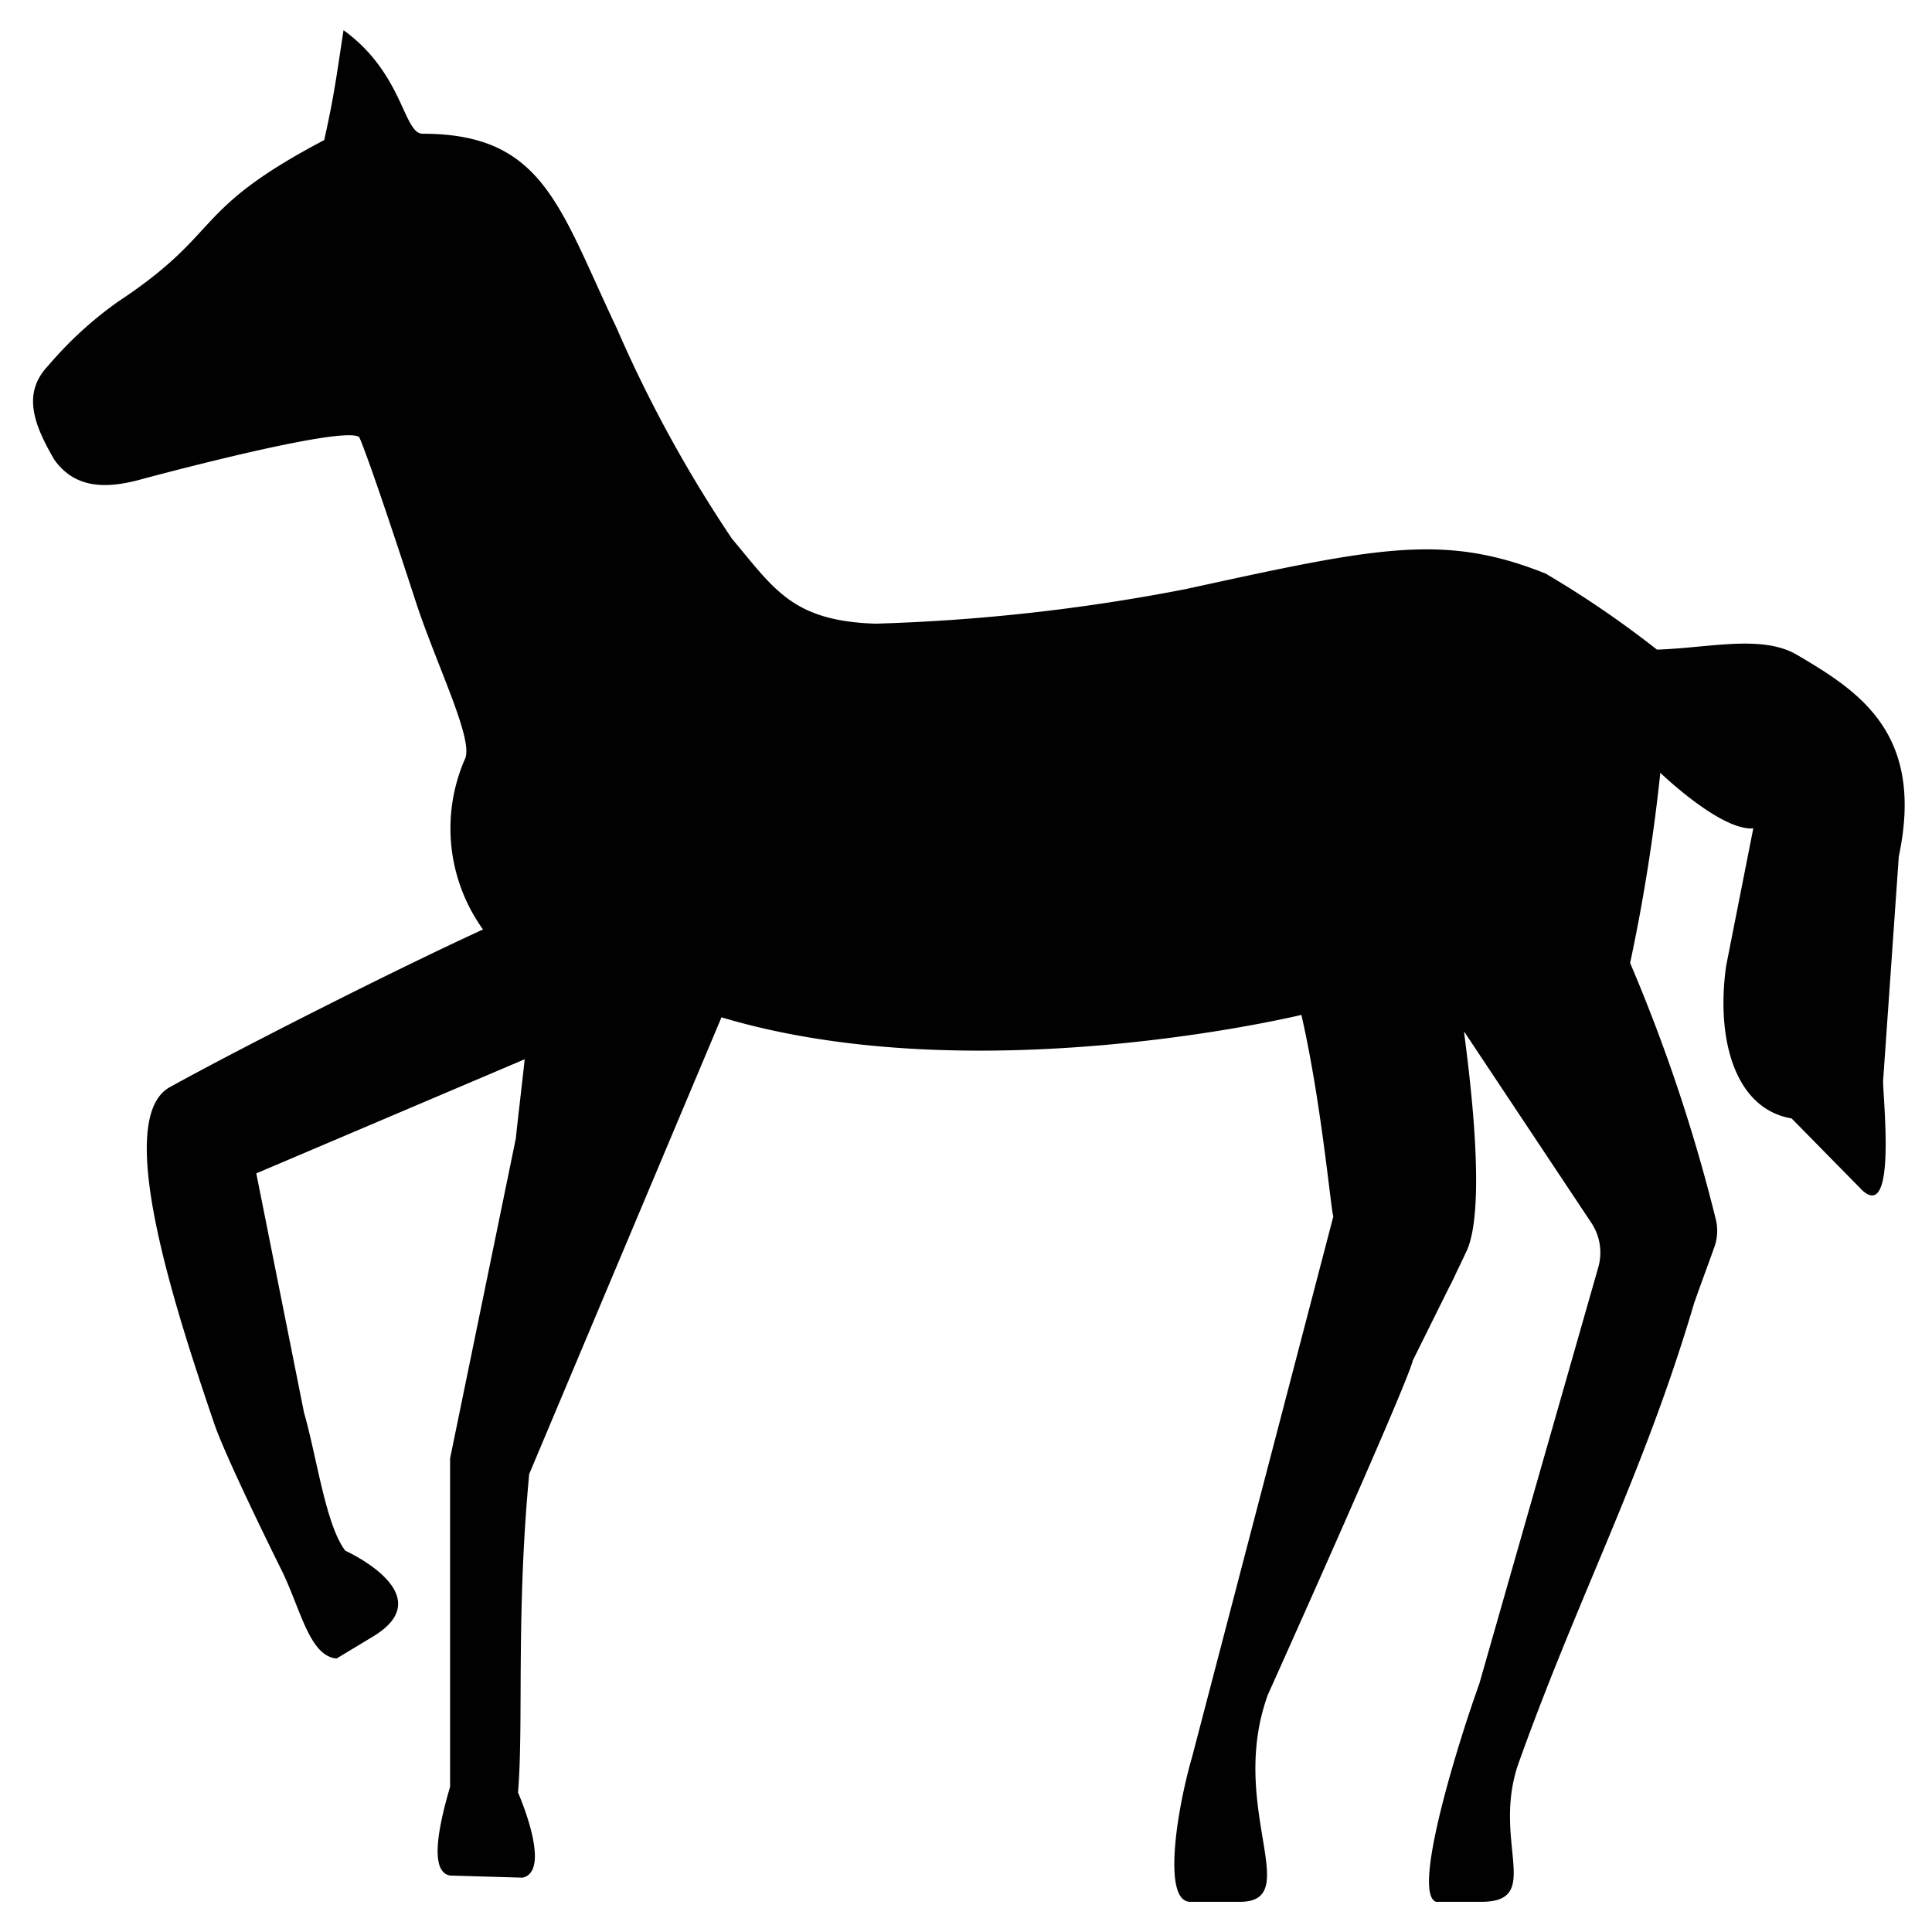
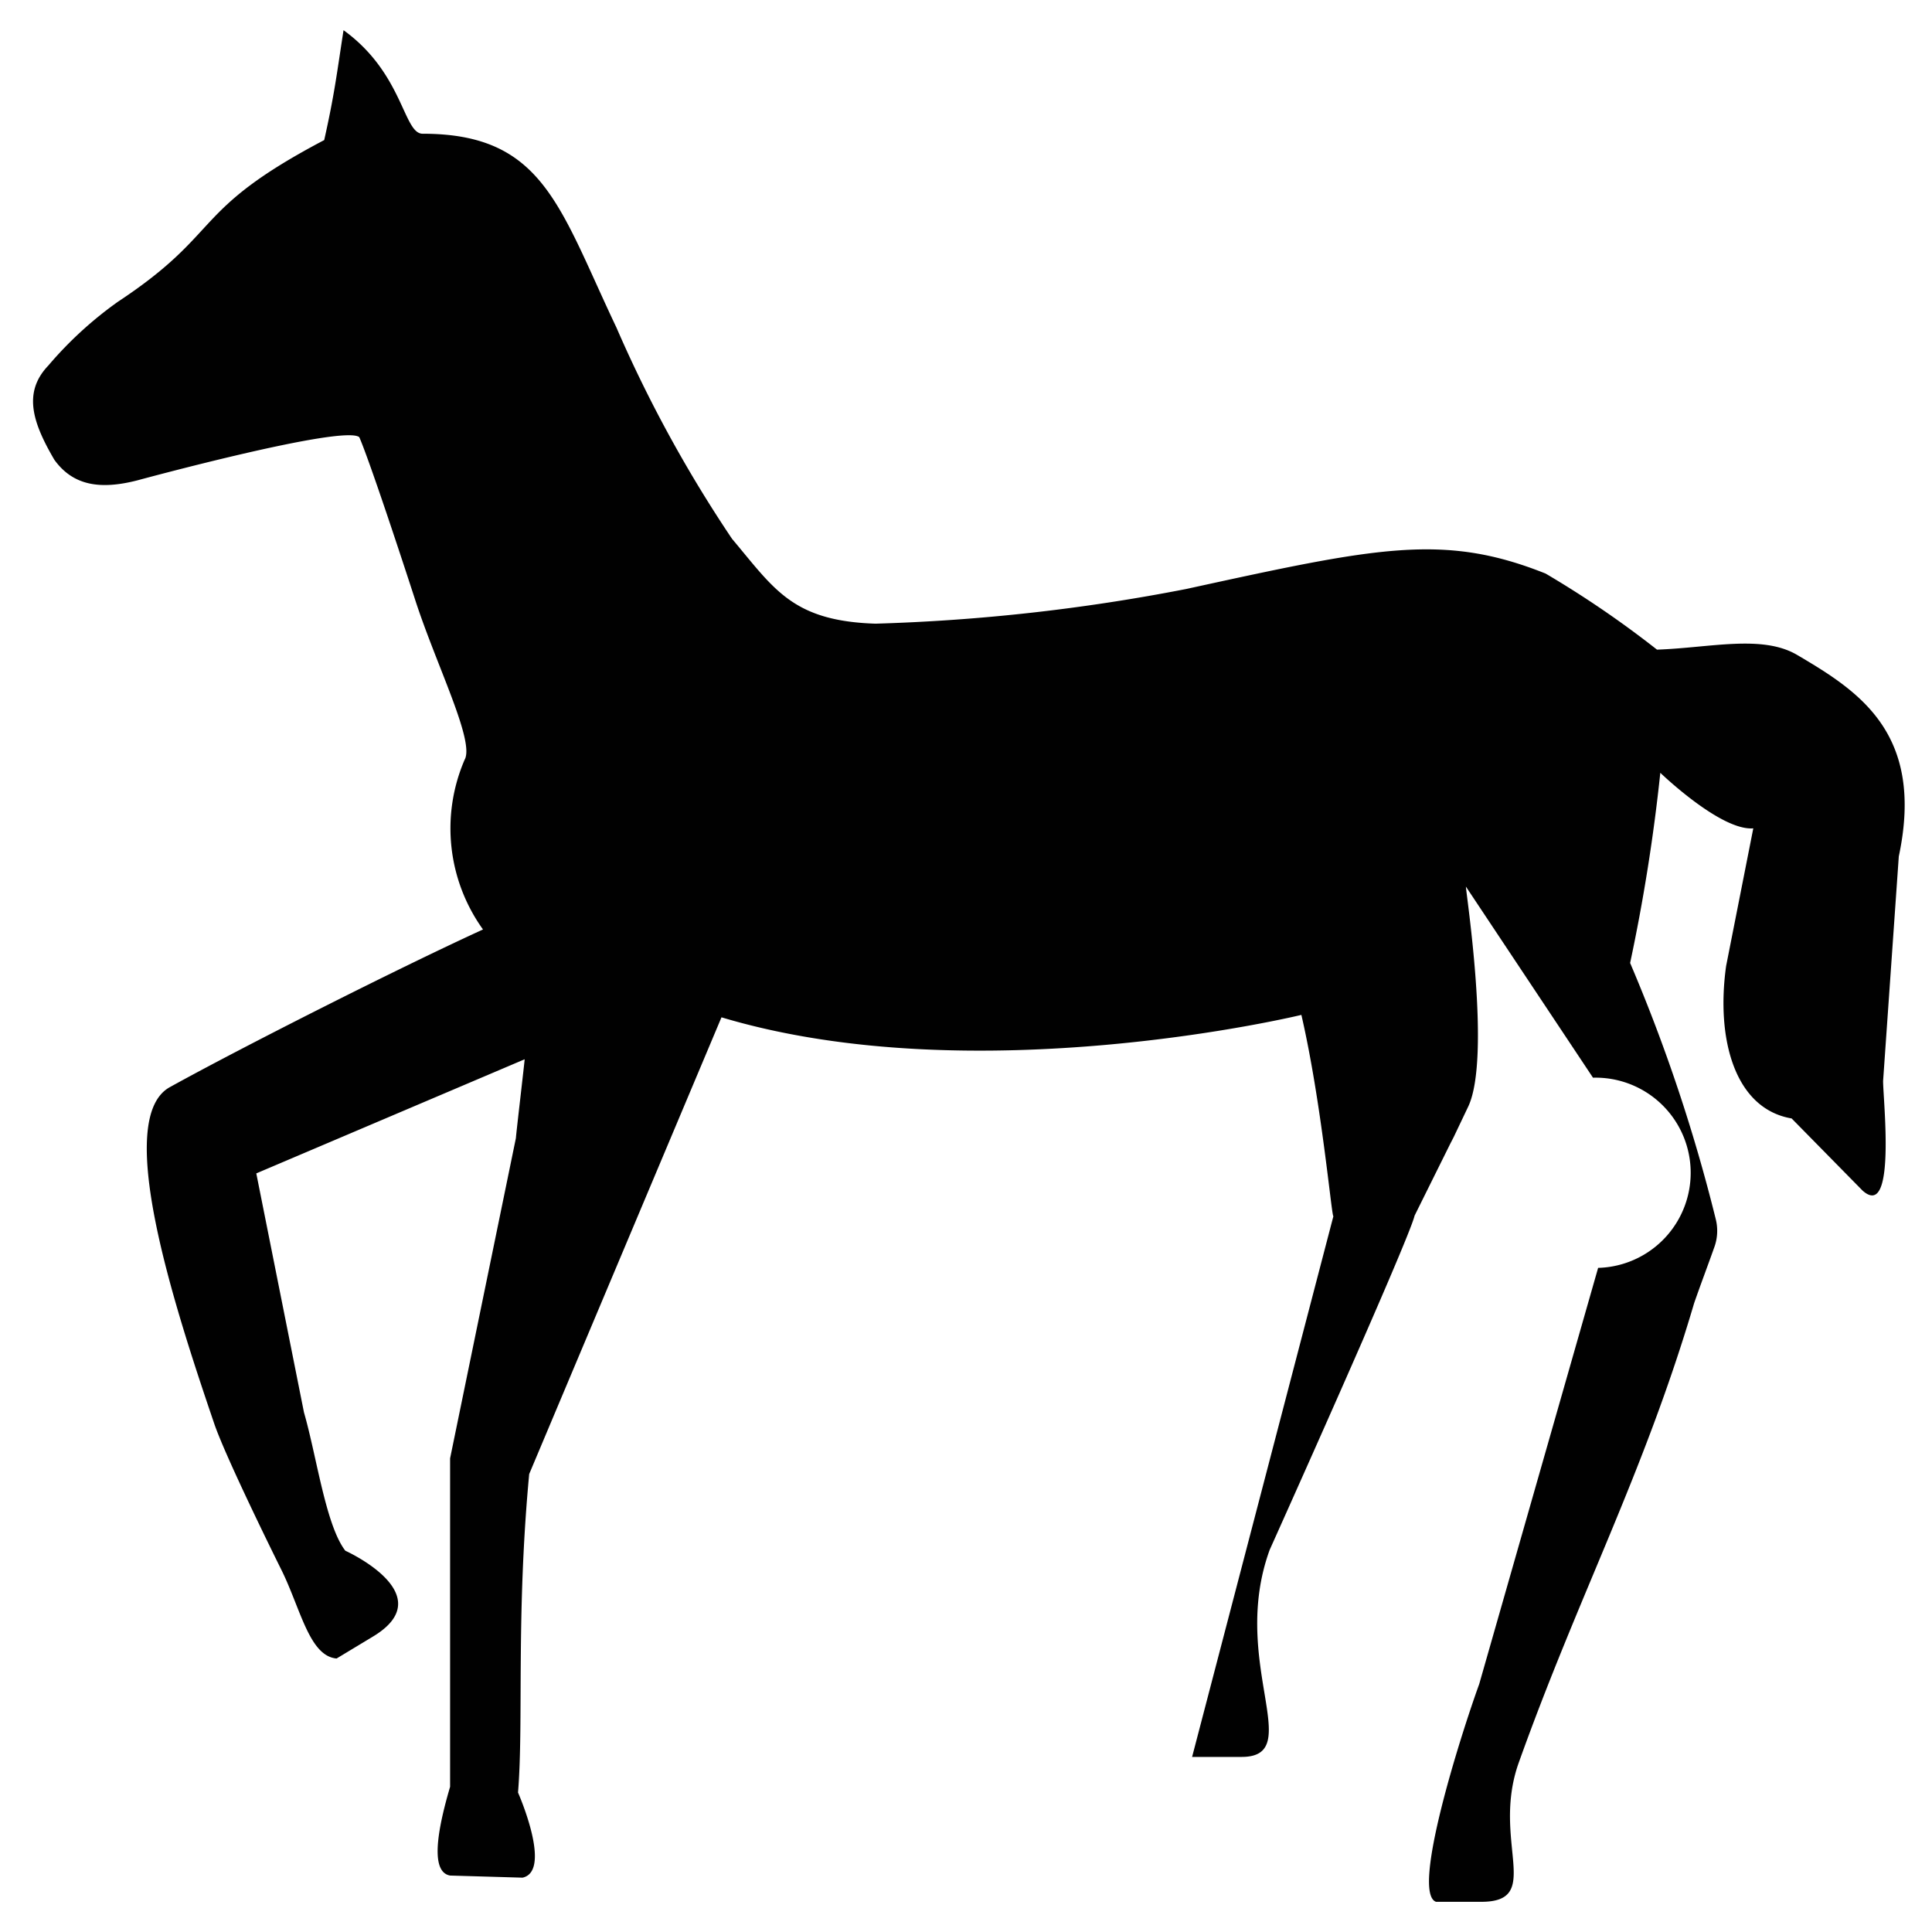
<svg xmlns="http://www.w3.org/2000/svg" id="filly" viewBox="0 0 64 64">
  <defs>
    <style>.cls-1{fill:#010101;}</style>
  </defs>
  <title>filly (2)</title>
-   <path class="cls-1" d="M1.8,15.23c.62.86,1.52,1,2.76.68,0,0,6.8-1.85,7.34-1.43,0,0,.26.5,1.84,5.35.7,2.18,2,4.73,1.65,5.34A5.74,5.74,0,0,0,16,30.79C13.18,32.08,8,34.7,5.65,36c-1.92,1,.11,7.23,1.44,11.14.39,1.16,2.2,4.8,2.2,4.8.66,1.3.94,2.92,1.86,3l1.21-.73c2.3-1.39-.92-2.84-.92-2.84-.65-.84-.95-3.13-1.37-4.58L8.49,38.87l8.89-3.78c0,.06-.29,2.53-.29,2.61L14.91,48.31V59.19c-.59,2-.51,2.85,0,2.94l2.4.07c1-.22-.15-2.82-.15-2.82.19-2.3-.07-5.85.37-10.55L23.9,33.7c8.45,2.53,19.21-.08,19.21-.08.67,2.9,1,6.67,1.06,6.67L39.49,58.2c-.5,1.72-1,4.8-.06,4.8h1.64c2.16,0-.42-3.15.93-6.86,0,0,4.61-10.25,4.8-11.07l1.3-2.62c-.19.41-.13.28.48-1,.76-1.63-.08-7.09-.08-7.28l4.21,6.33A1.78,1.78,0,0,1,52.94,42L49,55.79c-.61,1.68-2.27,6.91-1.43,7.21h1.5c2.08,0,.33-2,1.23-4.58,2-5.6,4.14-9.56,5.82-15.25.23-.66.44-1.21.66-1.83a1.59,1.59,0,0,0,.06-.94A55.72,55.72,0,0,0,54,31.9a60.66,60.66,0,0,0,1-6.3s2,1.93,3.08,1.84L57.18,32c-.34,2.43.29,4.73,2.17,5.05l2.35,2.39c1.12,1,.68-3,.68-3.63l.52-7.44c.87-4.09-1.34-5.48-3.36-6.67-1.16-.69-2.89-.24-4.65-.18A33.39,33.39,0,0,0,51.2,19c-3.38-1.35-5.58-.87-11.9.51A63.27,63.27,0,0,1,29,20.66c-2.76-.09-3.35-1.15-4.75-2.81a43.72,43.72,0,0,1-3.83-7C18.52,6.85,18,4.43,14,4.43c-.64,0-.64-2-2.62-3.43-.23,1.49-.3,2.12-.64,3.64C6.26,7,7.44,7.66,3.9,10a12.62,12.62,0,0,0-2.3,2.11C.75,13,1.08,14,1.8,15.23Z" />
+   <path class="cls-1" d="M1.8,15.23c.62.86,1.52,1,2.76.68,0,0,6.8-1.85,7.34-1.43,0,0,.26.5,1.84,5.35.7,2.18,2,4.73,1.65,5.34A5.74,5.74,0,0,0,16,30.79C13.18,32.08,8,34.7,5.65,36c-1.92,1,.11,7.23,1.44,11.14.39,1.16,2.2,4.8,2.2,4.8.66,1.3.94,2.92,1.86,3l1.21-.73c2.3-1.39-.92-2.84-.92-2.84-.65-.84-.95-3.13-1.37-4.58L8.49,38.87l8.89-3.78c0,.06-.29,2.53-.29,2.61L14.91,48.31V59.19c-.59,2-.51,2.85,0,2.94l2.4.07c1-.22-.15-2.82-.15-2.82.19-2.3-.07-5.85.37-10.55L23.9,33.7c8.45,2.53,19.21-.08,19.21-.08.67,2.9,1,6.67,1.06,6.67L39.49,58.2h1.64c2.16,0-.42-3.15.93-6.86,0,0,4.61-10.25,4.8-11.07l1.3-2.62c-.19.41-.13.28.48-1,.76-1.63-.08-7.09-.08-7.28l4.21,6.33A1.78,1.78,0,0,1,52.94,42L49,55.79c-.61,1.68-2.27,6.91-1.43,7.21h1.5c2.08,0,.33-2,1.23-4.58,2-5.6,4.14-9.56,5.82-15.25.23-.66.44-1.21.66-1.83a1.59,1.59,0,0,0,.06-.94A55.72,55.72,0,0,0,54,31.9a60.66,60.66,0,0,0,1-6.3s2,1.93,3.08,1.84L57.18,32c-.34,2.43.29,4.73,2.17,5.05l2.35,2.39c1.12,1,.68-3,.68-3.63l.52-7.44c.87-4.09-1.34-5.48-3.36-6.67-1.16-.69-2.89-.24-4.65-.18A33.39,33.39,0,0,0,51.2,19c-3.38-1.35-5.58-.87-11.9.51A63.27,63.27,0,0,1,29,20.66c-2.76-.09-3.35-1.15-4.75-2.81a43.72,43.72,0,0,1-3.83-7C18.52,6.85,18,4.43,14,4.43c-.64,0-.64-2-2.62-3.43-.23,1.49-.3,2.12-.64,3.64C6.26,7,7.44,7.66,3.9,10a12.62,12.62,0,0,0-2.3,2.11C.75,13,1.08,14,1.8,15.23Z" />
</svg>